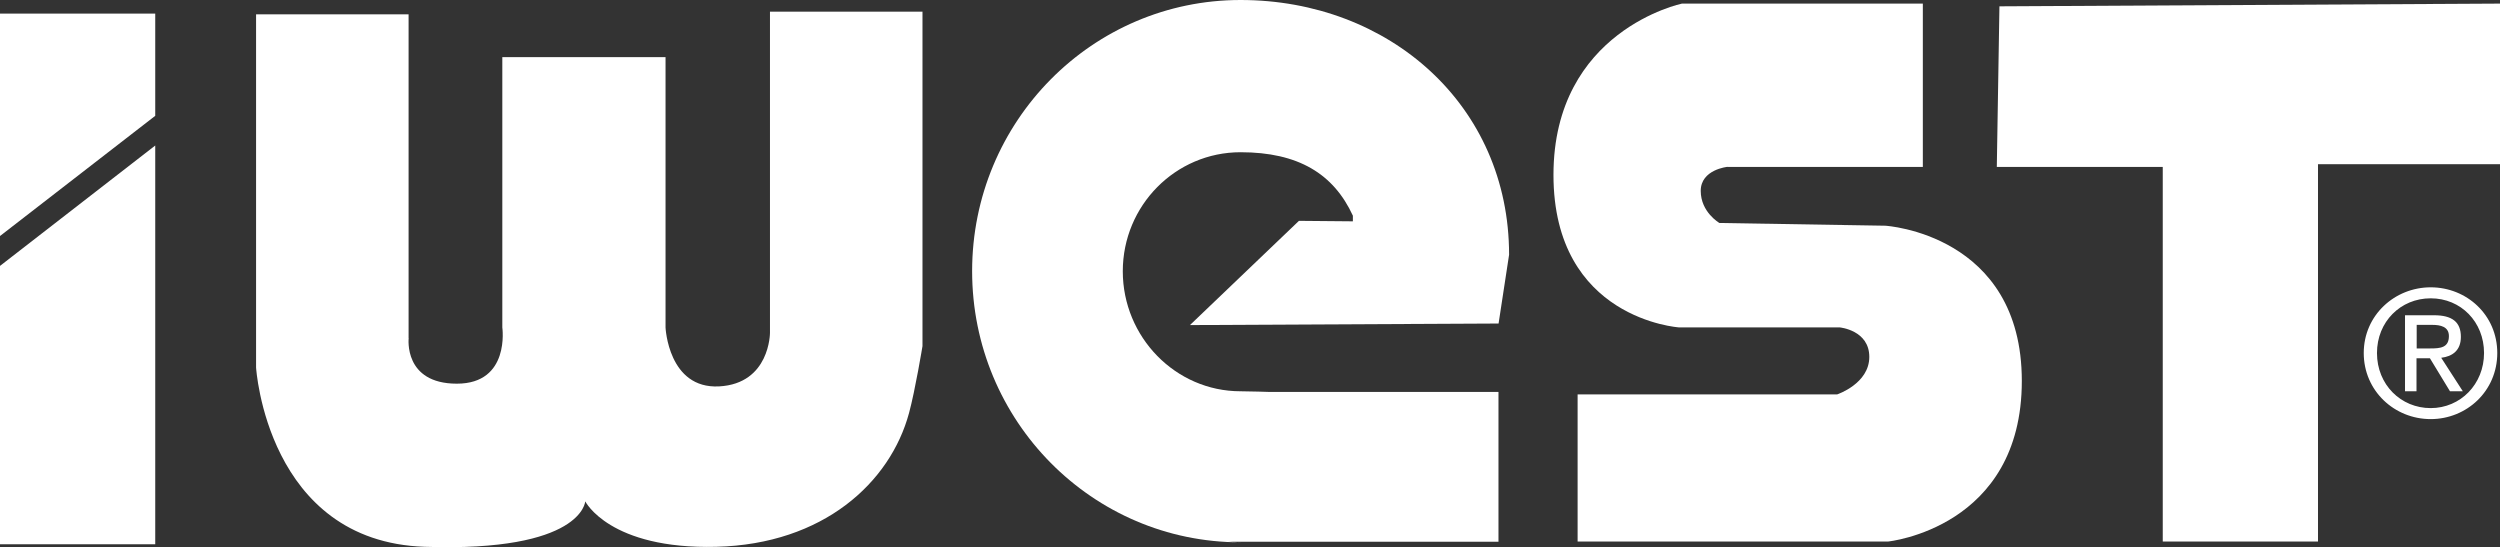
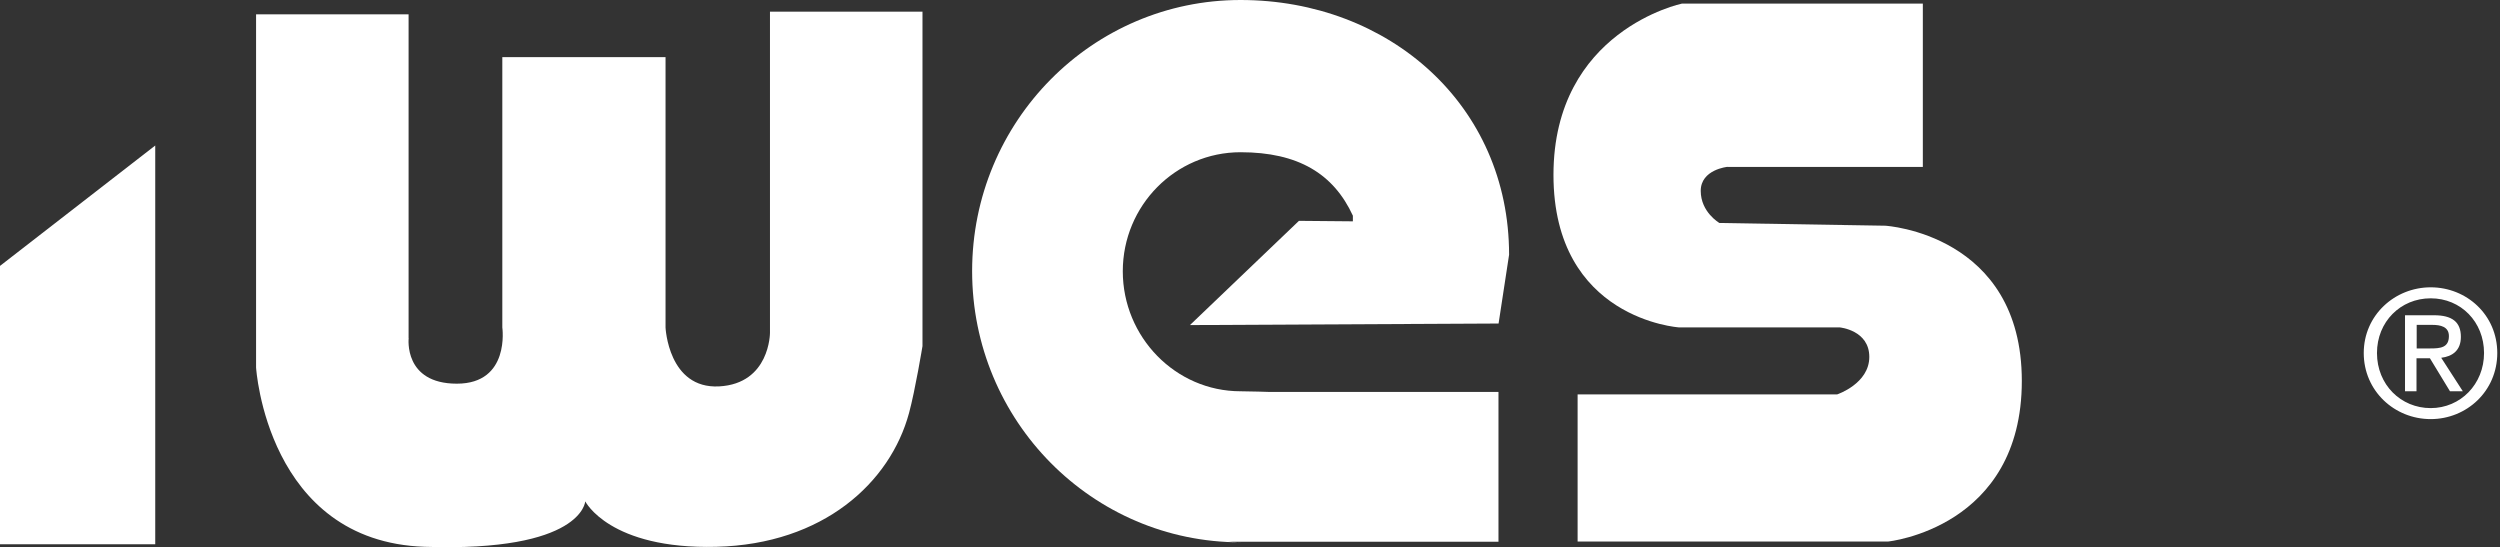
<svg xmlns="http://www.w3.org/2000/svg" id="Ebene_2" viewBox="0 0 256.86 56.23">
  <rect x="0" y="0" width="256.86" height="56.23" fill="#333333" stroke="none" />
  <defs>
    <style>.cls-1{fill:#fff;stroke-width:0px;}</style>
  </defs>
  <g id="Ebene_2-2">
-     <polygon class="cls-1" points="0 1.4 15.95 1.4 15.95 11.9 0 24.25 0 1.4" />
    <polygon class="cls-1" points="0 27.32 0 55.92 15.95 55.92 15.95 14.95 0 27.32" />
    <path class="cls-1" d="M41.98,34.74V1.47h-15.67v36.29s1.1,17.87,17.32,18.42c16.22.55,16.5-4.67,16.5-4.67,0,0,2.48,4.95,13.47,4.67,11-.27,17.87-6.6,19.8-13.75.64-2.37,1.38-6.87,1.38-6.87V1.2h-15.67v33s0,5.22-5.23,5.5c-5.22.27-5.5-6.05-5.5-6.05V5.87h-16.77v27.77s.83,5.78-4.67,5.78-4.95-4.68-4.95-4.68Z" />
    <path class="cls-1" d="M177.49,17.15h20.07V.37h-24.75s-13.2,2.75-13.2,17.6,12.92,15.67,12.92,15.67h16.5s3.03.28,3.03,3.03-3.3,3.85-3.3,3.85h-26.67v15.12h31.89s13.75-1.38,13.75-16.5-14.03-15.95-14.03-15.95l-17.04-.28s-1.92-1.1-1.92-3.3,2.75-2.47,2.75-2.47Z" />
-     <polygon class="cls-1" points="205.43 .65 256.86 .37 256.86 16.87 238.16 16.87 238.16 55.64 222.21 55.64 222.21 17.15 205.16 17.15 205.43 .65" />
    <path class="cls-1" d="M244.22,36.27c0-3.21,2.42-5.62,5.52-5.62s5.48,2.42,5.48,5.62-2.42,5.66-5.48,5.66-5.52-2.4-5.52-5.66ZM249.74,43.06c3.69,0,6.84-2.87,6.84-6.79s-3.15-6.75-6.84-6.75-6.88,2.86-6.88,6.75,3.15,6.79,6.88,6.79ZM248.3,36.81h1.36l2.06,3.39h1.32l-2.22-3.44c1.15-.14,2.02-.75,2.02-2.15,0-1.54-.91-2.22-2.76-2.22h-2.98v7.81h1.18v-3.39ZM248.3,35.8v-2.42h1.61c.83,0,1.7.18,1.7,1.15,0,1.2-.89,1.27-1.9,1.27h-1.41Z" />
    <path class="cls-1" d="M127.46,55.72c-15.23,0-27.58-12.47-27.58-27.86S112.22,0,127.46,0s27.59,10.79,27.59,26.17l-1.08,7.07-31.71.16,11.2-10.71,5.54.05v-.58c-1.98-4.3-5.61-6.52-11.54-6.52-6.68,0-12.1,5.47-12.1,12.23s5.42,12.33,12.1,12.33c.9,0,3,.07,3,.07h23.5v15.39h-27.69c-.26,0-.53-.01-.79-.04l1.97.11Z" />
  </g>
</svg>